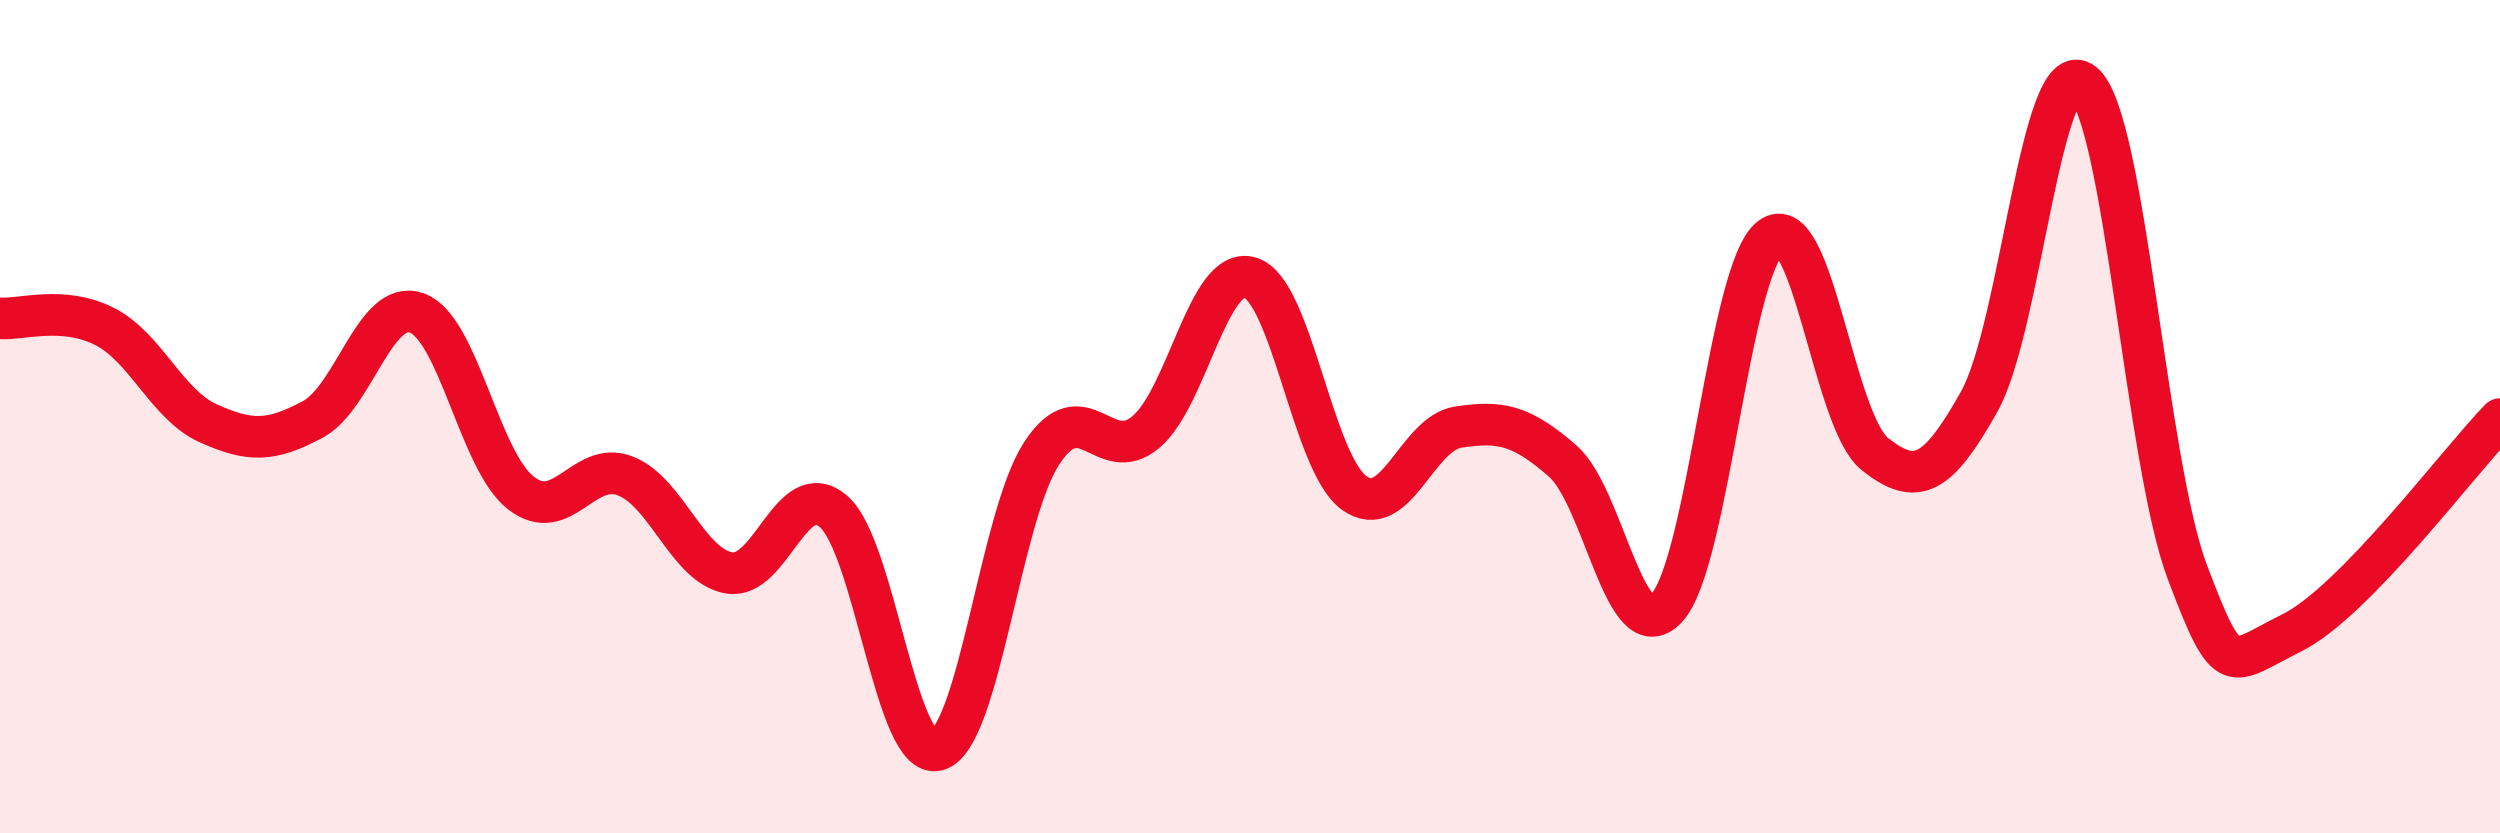
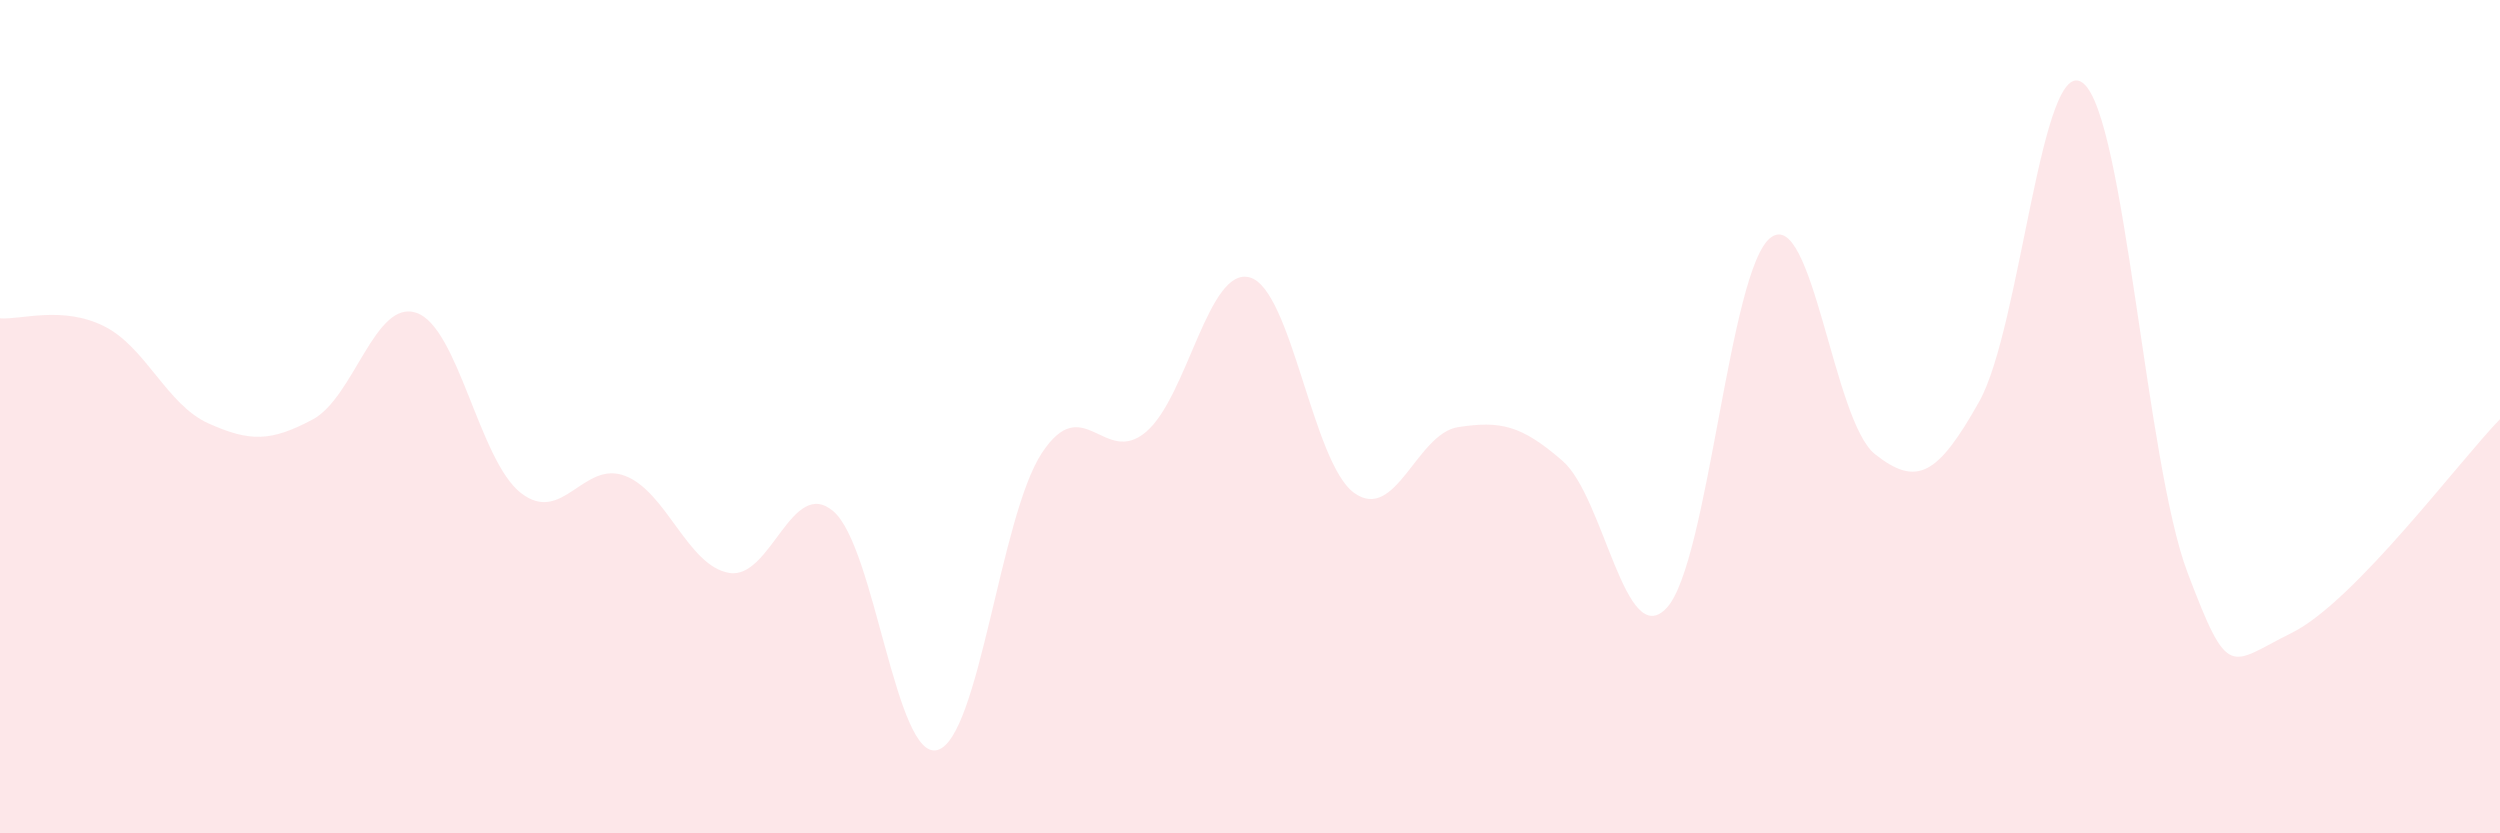
<svg xmlns="http://www.w3.org/2000/svg" width="60" height="20" viewBox="0 0 60 20">
  <path d="M 0,7.64 C 0.5,7.68 1.5,7.33 2.5,7.83 C 3.5,8.33 4,9.71 5,10.16 C 6,10.61 6.5,10.6 7.5,10.07 C 8.5,9.54 9,7.16 10,7.51 C 11,7.86 11.5,11.05 12.5,11.83 C 13.5,12.61 14,11.04 15,11.42 C 16,11.8 16.5,13.58 17.5,13.75 C 18.5,13.92 19,11.42 20,12.27 C 21,13.12 21.5,18.28 22.5,18 C 23.5,17.72 24,12.41 25,10.88 C 26,9.35 26.5,11.21 27.5,10.37 C 28.5,9.53 29,6.37 30,6.66 C 31,6.95 31.5,11.11 32.5,11.83 C 33.5,12.55 34,10.4 35,10.25 C 36,10.1 36.5,10.19 37.5,11.06 C 38.5,11.93 39,15.66 40,14.59 C 41,13.52 41.5,6.44 42.5,5.7 C 43.5,4.96 44,10.11 45,10.9 C 46,11.69 46.5,11.42 47.5,9.64 C 48.5,7.86 49,1.18 50,2 C 51,2.82 51.5,11.1 52.5,13.74 C 53.5,16.38 53.5,15.93 55,15.19 C 56.5,14.45 59,11.09 60,10.06L60 20L0 20Z" fill="#EB0A25" opacity="0.1" stroke-linecap="round" stroke-linejoin="round" />
-   <path d="M 0,7.64 C 0.5,7.68 1.5,7.33 2.5,7.83 C 3.5,8.33 4,9.71 5,10.16 C 6,10.61 6.5,10.6 7.5,10.07 C 8.5,9.54 9,7.16 10,7.51 C 11,7.86 11.5,11.05 12.5,11.83 C 13.5,12.61 14,11.04 15,11.42 C 16,11.8 16.5,13.58 17.5,13.75 C 18.5,13.92 19,11.42 20,12.27 C 21,13.12 21.5,18.28 22.5,18 C 23.5,17.72 24,12.41 25,10.88 C 26,9.35 26.5,11.21 27.5,10.37 C 28.5,9.53 29,6.37 30,6.66 C 31,6.95 31.5,11.11 32.5,11.83 C 33.5,12.55 34,10.4 35,10.25 C 36,10.1 36.5,10.19 37.5,11.06 C 38.5,11.93 39,15.66 40,14.59 C 41,13.52 41.5,6.44 42.5,5.7 C 43.5,4.96 44,10.11 45,10.9 C 46,11.69 46.5,11.42 47.5,9.64 C 48.5,7.86 49,1.18 50,2 C 51,2.82 51.5,11.1 52.5,13.74 C 53.5,16.38 53.5,15.93 55,15.19 C 56.5,14.45 59,11.09 60,10.06" stroke="#EB0A25" stroke-width="1" fill="none" stroke-linecap="round" stroke-linejoin="round" />
</svg>